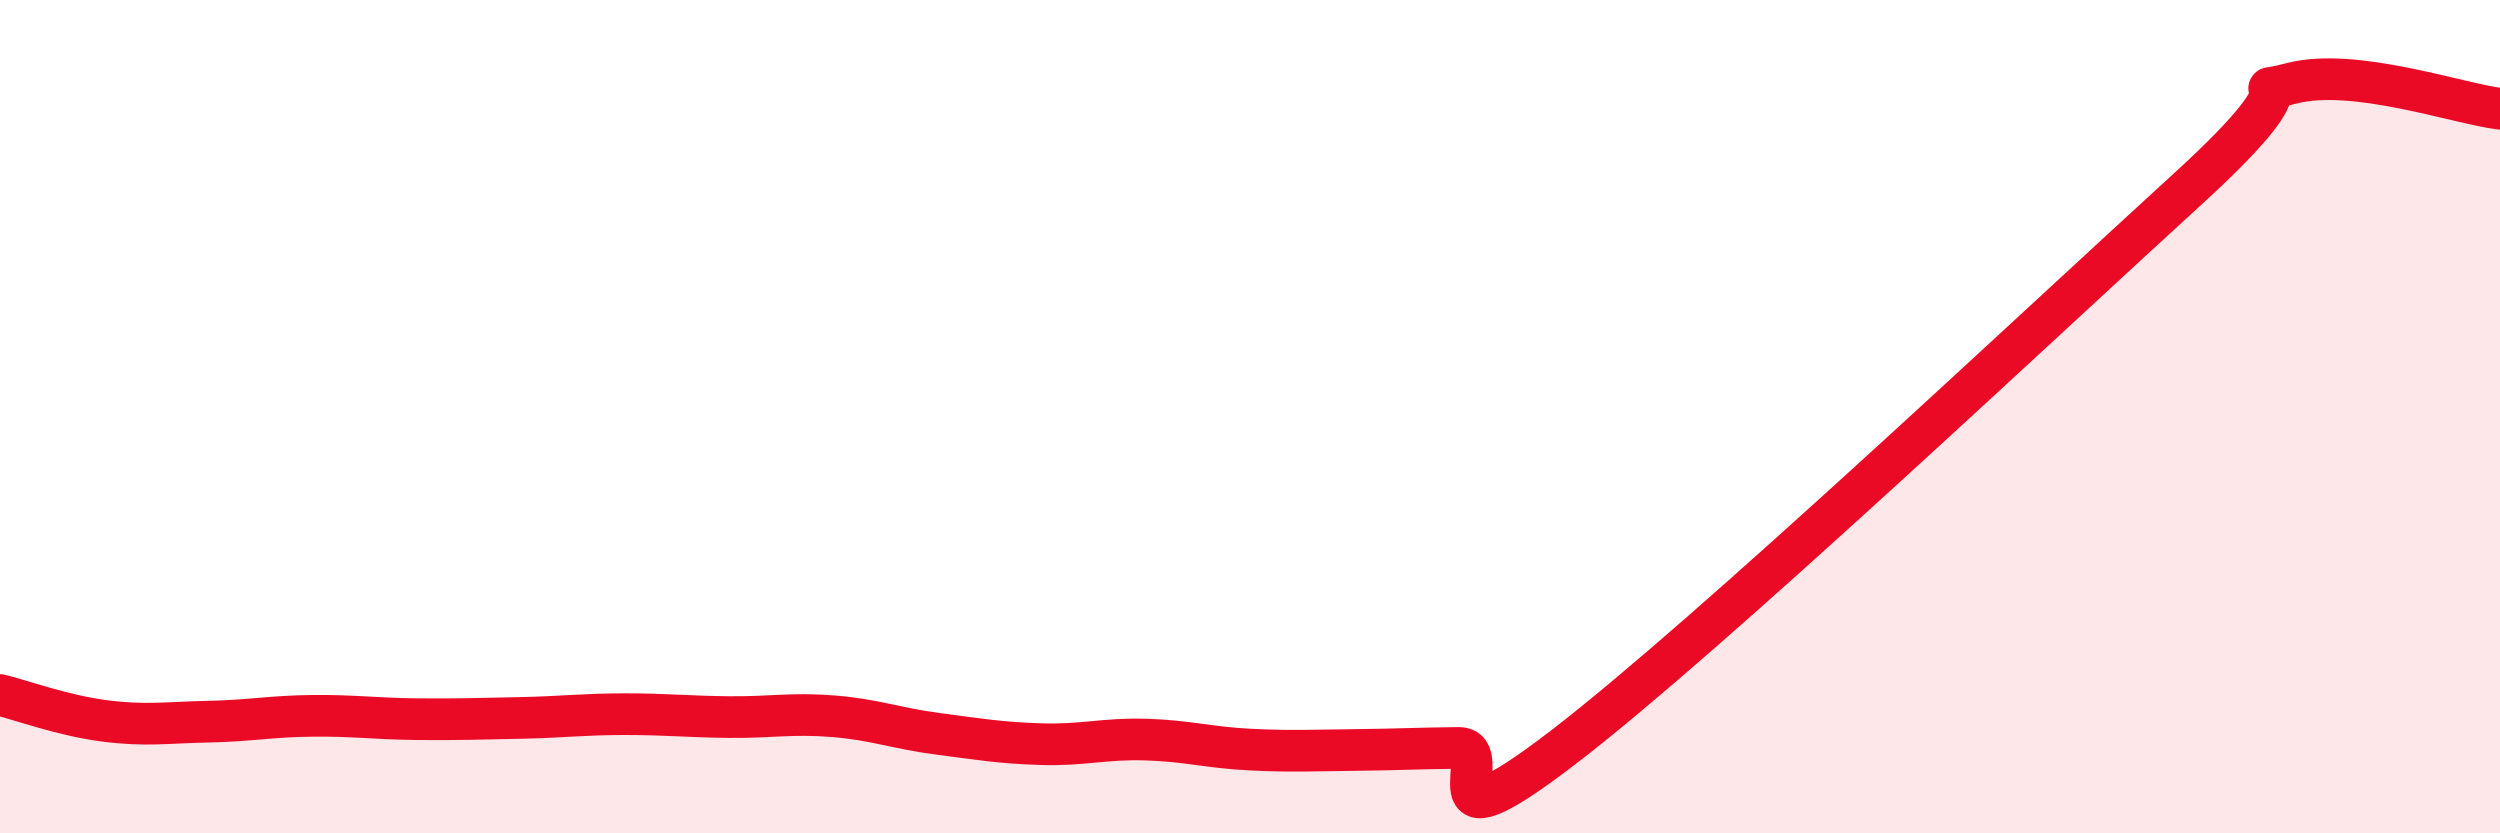
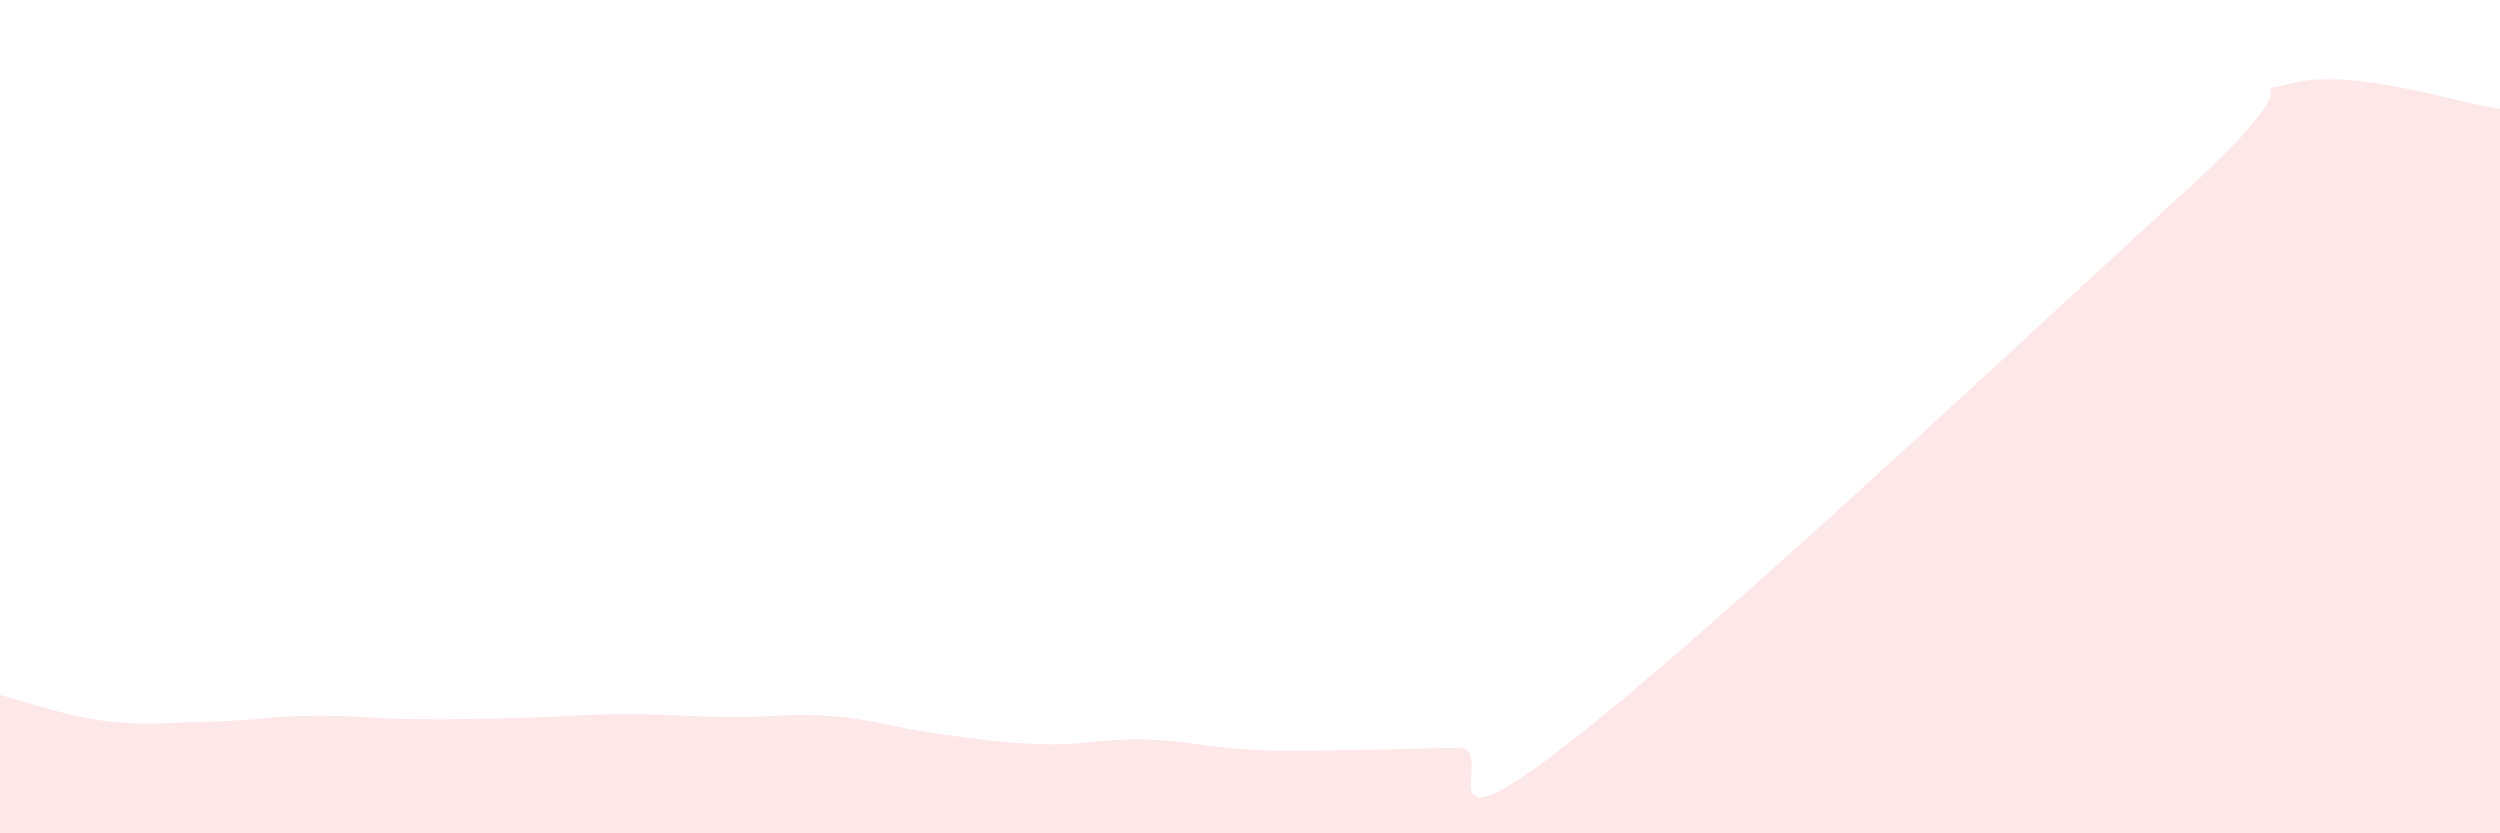
<svg xmlns="http://www.w3.org/2000/svg" width="60" height="20" viewBox="0 0 60 20">
  <path d="M 0,16.68 C 0.5,16.8 1.5,17.17 2.5,17.3 C 3.5,17.43 4,17.34 5,17.32 C 6,17.3 6.5,17.19 7.5,17.18 C 8.5,17.17 9,17.25 10,17.26 C 11,17.27 11.5,17.25 12.5,17.23 C 13.5,17.21 14,17.14 15,17.14 C 16,17.14 16.5,17.2 17.5,17.21 C 18.5,17.22 19,17.11 20,17.19 C 21,17.27 21.5,17.48 22.5,17.61 C 23.5,17.74 24,17.83 25,17.86 C 26,17.89 26.5,17.72 27.5,17.75 C 28.5,17.78 29,17.94 30,17.99 C 31,18.04 31.5,18.01 32.5,18 C 33.5,17.99 34,17.96 35,17.95 C 36,17.94 34,20.63 37.5,17.95 C 41,15.27 49,7.73 52.5,4.54 C 56,1.35 53.5,2.39 55,2 C 56.5,1.61 59,2.49 60,2.61L60 20L0 20Z" fill="#EB0A25" opacity="0.1" stroke-linecap="round" stroke-linejoin="round" />
-   <path d="M 0,16.68 C 0.5,16.8 1.5,17.17 2.5,17.3 C 3.5,17.43 4,17.34 5,17.32 C 6,17.3 6.5,17.19 7.5,17.18 C 8.5,17.17 9,17.25 10,17.26 C 11,17.27 11.5,17.25 12.5,17.23 C 13.5,17.21 14,17.14 15,17.14 C 16,17.14 16.5,17.2 17.5,17.21 C 18.5,17.22 19,17.11 20,17.19 C 21,17.27 21.5,17.48 22.5,17.61 C 23.5,17.74 24,17.83 25,17.86 C 26,17.89 26.5,17.72 27.5,17.75 C 28.5,17.78 29,17.94 30,17.99 C 31,18.04 31.5,18.01 32.5,18 C 33.5,17.99 34,17.96 35,17.95 C 36,17.94 34,20.63 37.5,17.95 C 41,15.27 49,7.73 52.5,4.54 C 56,1.35 53.5,2.39 55,2 C 56.5,1.61 59,2.49 60,2.61" stroke="#EB0A25" stroke-width="1" fill="none" stroke-linecap="round" stroke-linejoin="round" />
</svg>